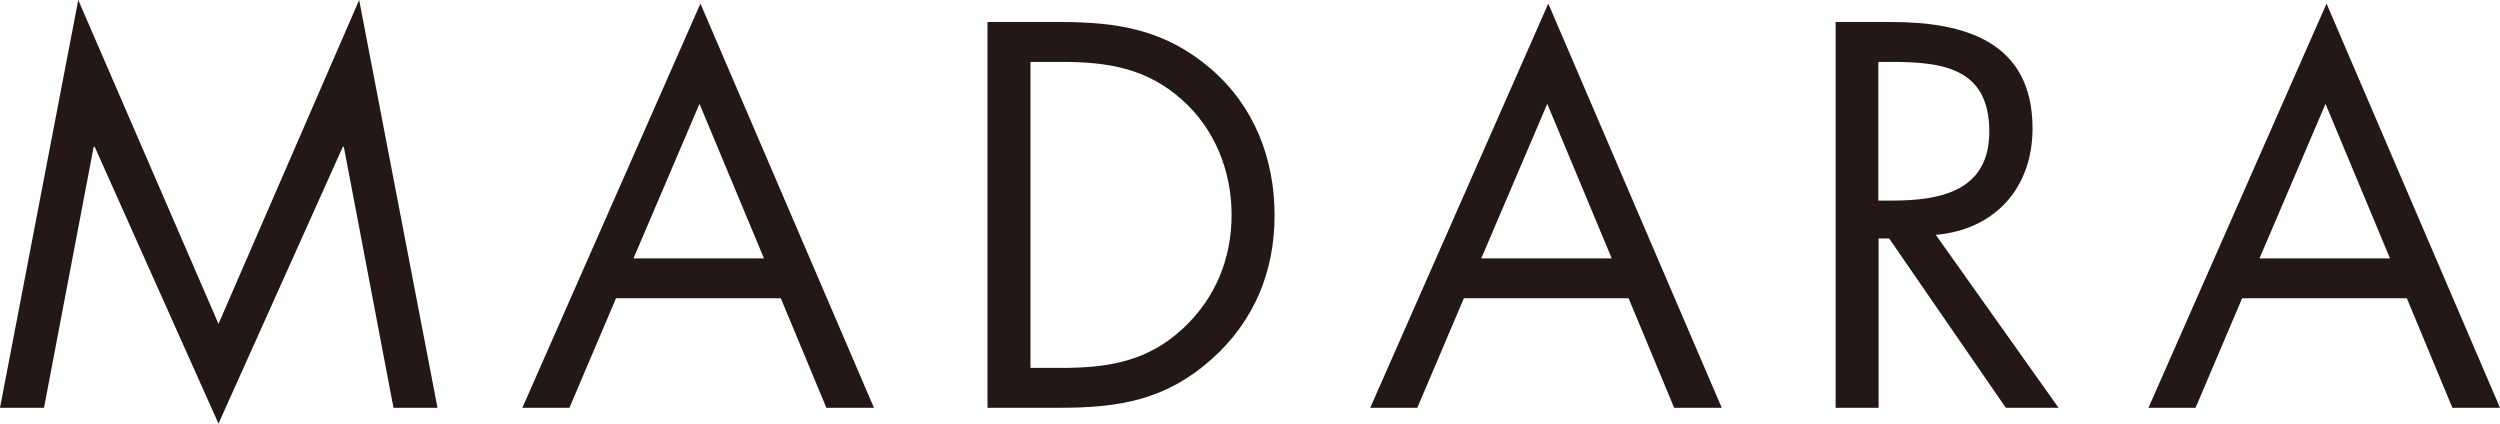
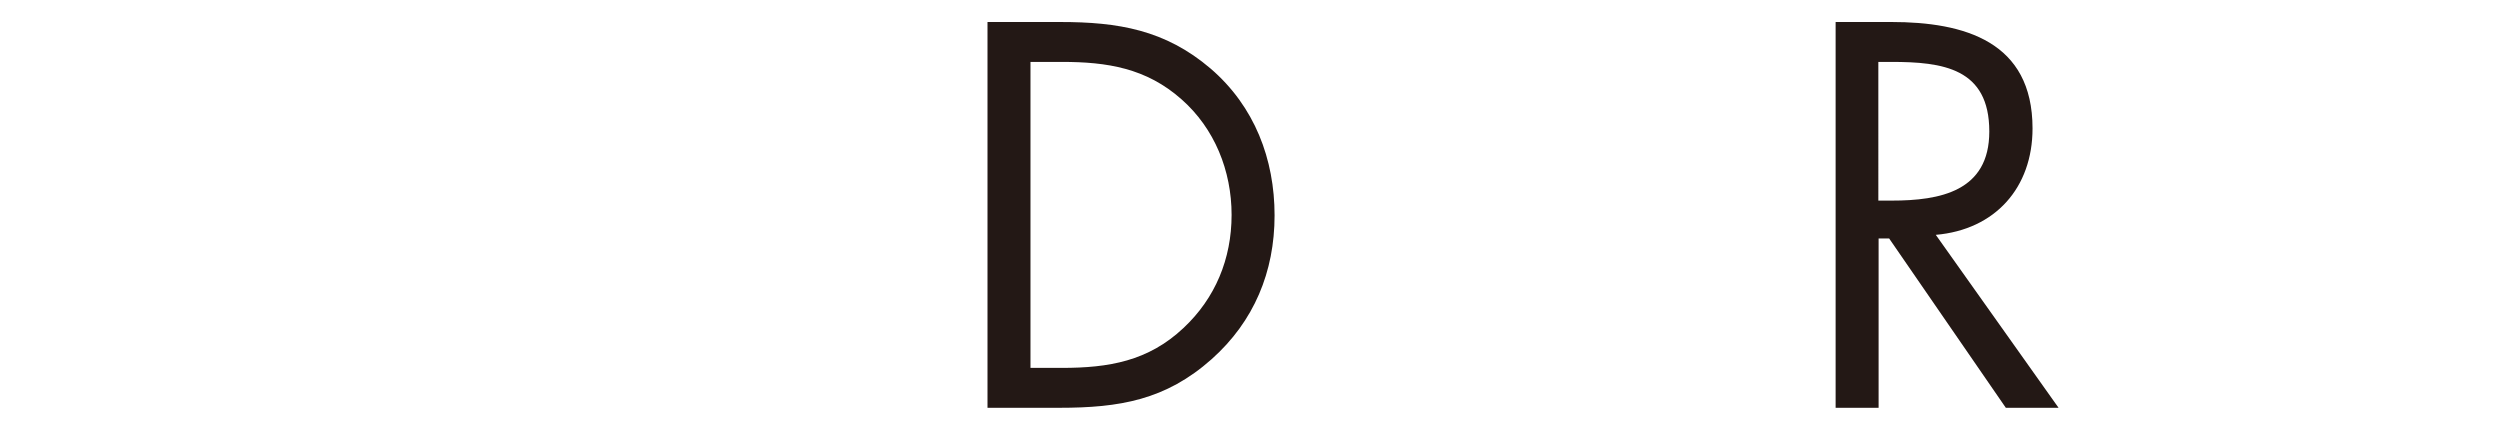
<svg xmlns="http://www.w3.org/2000/svg" id="b" viewBox="0 0 292 49.48">
  <defs>
    <style>.d{fill:#231815;stroke-width:0px;}</style>
  </defs>
  <g id="c">
-     <polygon class="d" points="0 47.63 5.14 47.63 10.94 17.15 11.06 17.15 25.52 49.48 40.04 17.15 40.16 17.15 45.96 47.63 51.1 47.63 41.95 0 25.52 37.83 9.14 0 0 47.63" />
-     <path class="d" d="M89.23,30.18h-15.24l7.71-18.05,7.53,18.05ZM91.2,34.84l5.32,12.79h5.56L81.81.42l-20.8,47.21h5.5l5.44-12.79h19.24Z" />
    <path class="d" d="M120.36,42.97V7.23h3.65c5.32,0,9.86.72,13.98,4.36,3.88,3.41,5.86,8.37,5.86,13.51s-1.91,9.74-5.62,13.21c-4.12,3.88-8.73,4.66-14.22,4.66h-3.65ZM115.34,47.63h8.37c7.05,0,12.43-.9,17.81-5.68,4.96-4.42,7.35-10.22,7.35-16.79s-2.33-12.73-7.47-17.15c-5.32-4.54-10.82-5.44-17.57-5.44h-8.49v45.06Z" />
-     <path class="d" d="M188.25,30.18h-15.24l7.71-18.05,7.53,18.05ZM190.22,34.84l5.32,12.79h5.56L180.84.42l-20.8,47.21h5.5l5.44-12.79h19.24Z" />
    <path class="d" d="M219.39,27.85h1.26l13.63,19.78h6.16l-14.34-20.2c6.93-.6,11.3-5.5,11.3-12.43,0-10.16-7.95-12.43-16.49-12.43h-6.51v45.06h5.02v-19.78ZM219.39,7.23h1.49c6.04,0,11.47.72,11.47,8.13,0,6.99-5.74,8.07-11.41,8.07h-1.55V7.23Z" />
-     <path class="d" d="M279.15,30.18h-15.24l7.71-18.05,7.53,18.05ZM281.12,34.84l5.32,12.79h5.56L271.74.42l-20.8,47.21h5.5l5.44-12.79h19.24Z" />
  </g>
</svg>